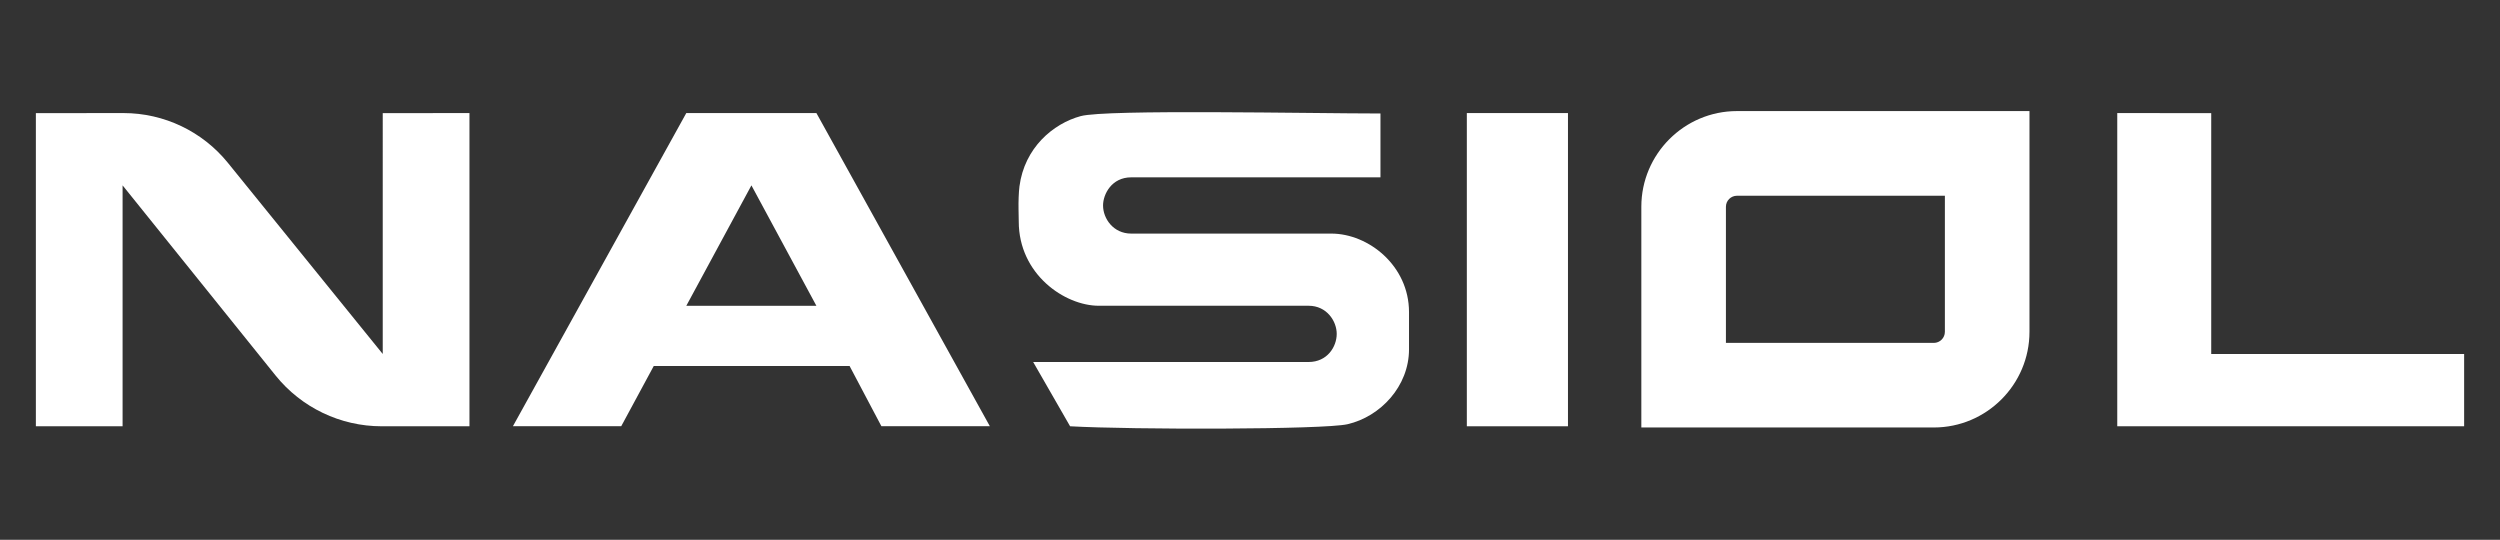
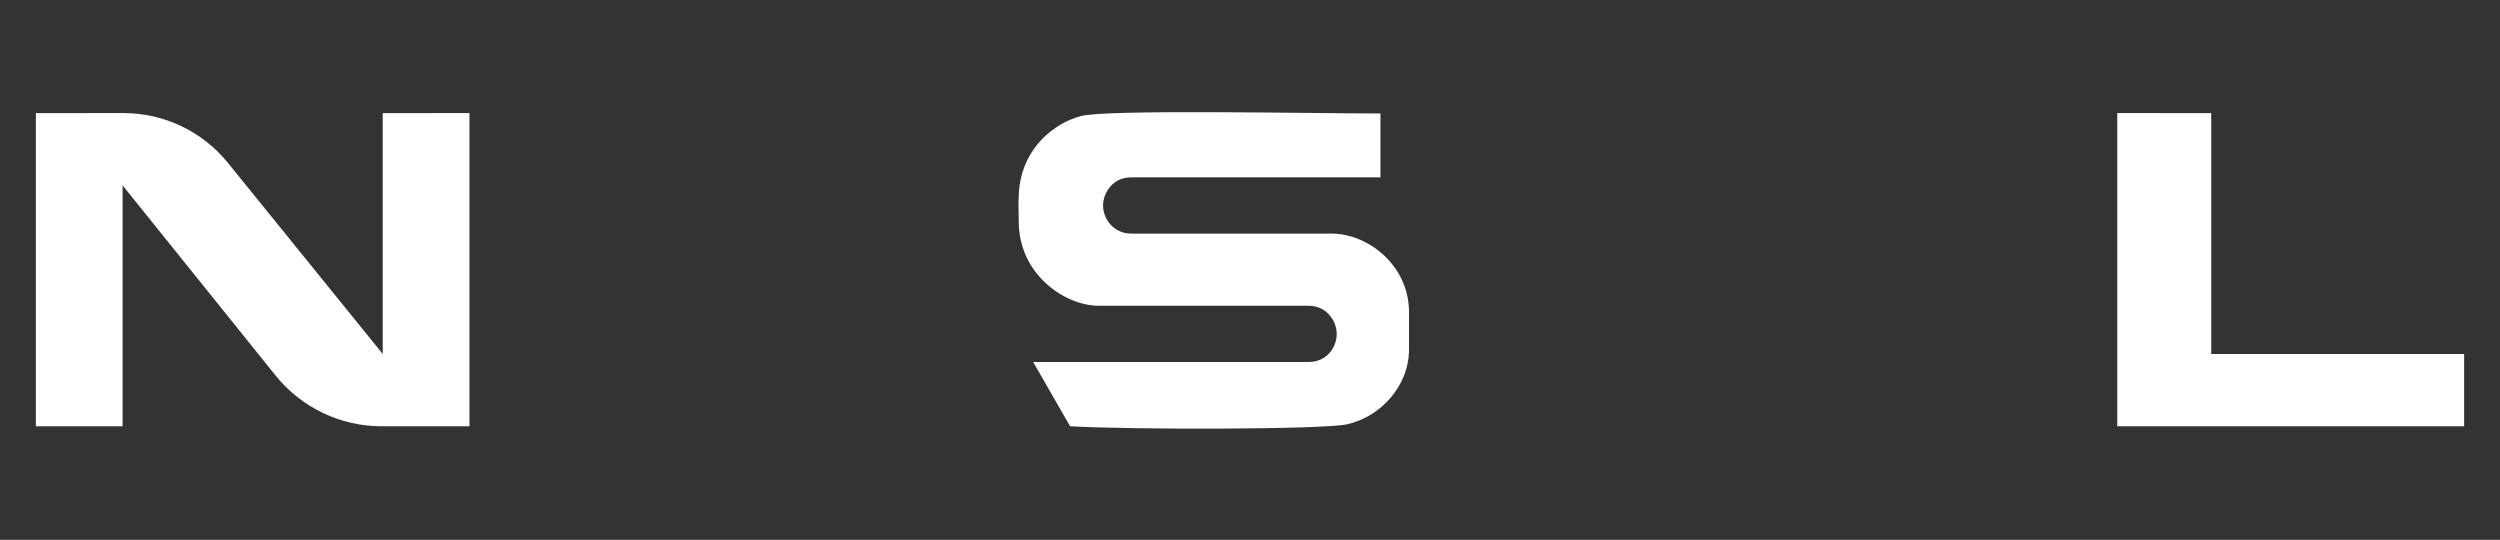
<svg xmlns="http://www.w3.org/2000/svg" version="1.0" id="Layer_1" x="0px" y="0px" viewBox="0 0 352 76" style="enable-background:new 0 0 352 76;" xml:space="preserve">
  <rect x="0" y="0" width="352" height="76" fill="#333333" stroke="none" />
  <style type="text/css">
	.st0{fill:#FFFFFF;}
</style>
  <g>
    <path class="st0" d="M5.05,15.93l12.34-0.01c5.71,0,11.11,2.58,14.7,7.01l21.8,26.91V15.93l12.21-0.01v44.1H53.73   c-5.8,0-11.29-2.63-14.93-7.15L17.26,26.1v33.92H5.05V15.93z" />
-     <path class="st0" d="M96.63,15.92h18.32l24.42,44.09H124.1l-4.48-8.48H92.05l-4.58,8.48H72.22L96.63,15.92z M114.95,43.06   L105.8,26.1l-9.17,16.96H114.95z" />
    <path class="st0" d="M184.25,50.97c2.63,0,3.96-2.15,3.96-3.96c0-1.78-1.39-3.96-3.96-3.96h-29.54c-4.77,0-11.27-4.41-11.27-11.87   c0,0-0.02-0.65-0.03-1.74c-0.02-0.99,0.02-2.34,0.13-3.2c0.71-5.42,4.72-8.83,8.62-9.89c3.59-0.98,32.46-0.37,42.21-0.37v8.99   h-35.1c-2.75,0-3.96,2.38-3.96,3.96c0,1.85,1.45,3.96,3.96,3.96h28.18c5.23,0,10.94,4.52,10.94,11.06v5.23   c0,5.21-4.02,9.48-8.66,10.55c-3.33,0.77-30.41,0.78-39.06,0.29l-5.2-9.05C145.47,50.97,182.5,50.97,184.25,50.97" />
-     <polygon class="st0" points="206.53,15.92 220.77,15.92 220.77,60.02 206.53,60.02 206.53,24.66  " />
    <polygon class="st0" points="298.11,15.92 311.34,15.93 311.34,49.84 346.95,49.84 346.95,60.02 298.11,60.02  " />
-     <path class="st0" d="M272.28,60.19H231.1V29.11c0-7.42,6.04-13.47,13.47-13.47h41.18v31.08C285.75,54.15,279.7,60.19,272.28,60.19    M243.01,48.28h29.27c0.86,0,1.56-0.7,1.56-1.56V27.56h-29.27c-0.86,0-1.56,0.69-1.56,1.55V48.28z" />
  </g>
  <g>
</g>
  <g>
</g>
  <g>
</g>
  <g>
</g>
  <g>
</g>
  <g>
</g>
</svg>